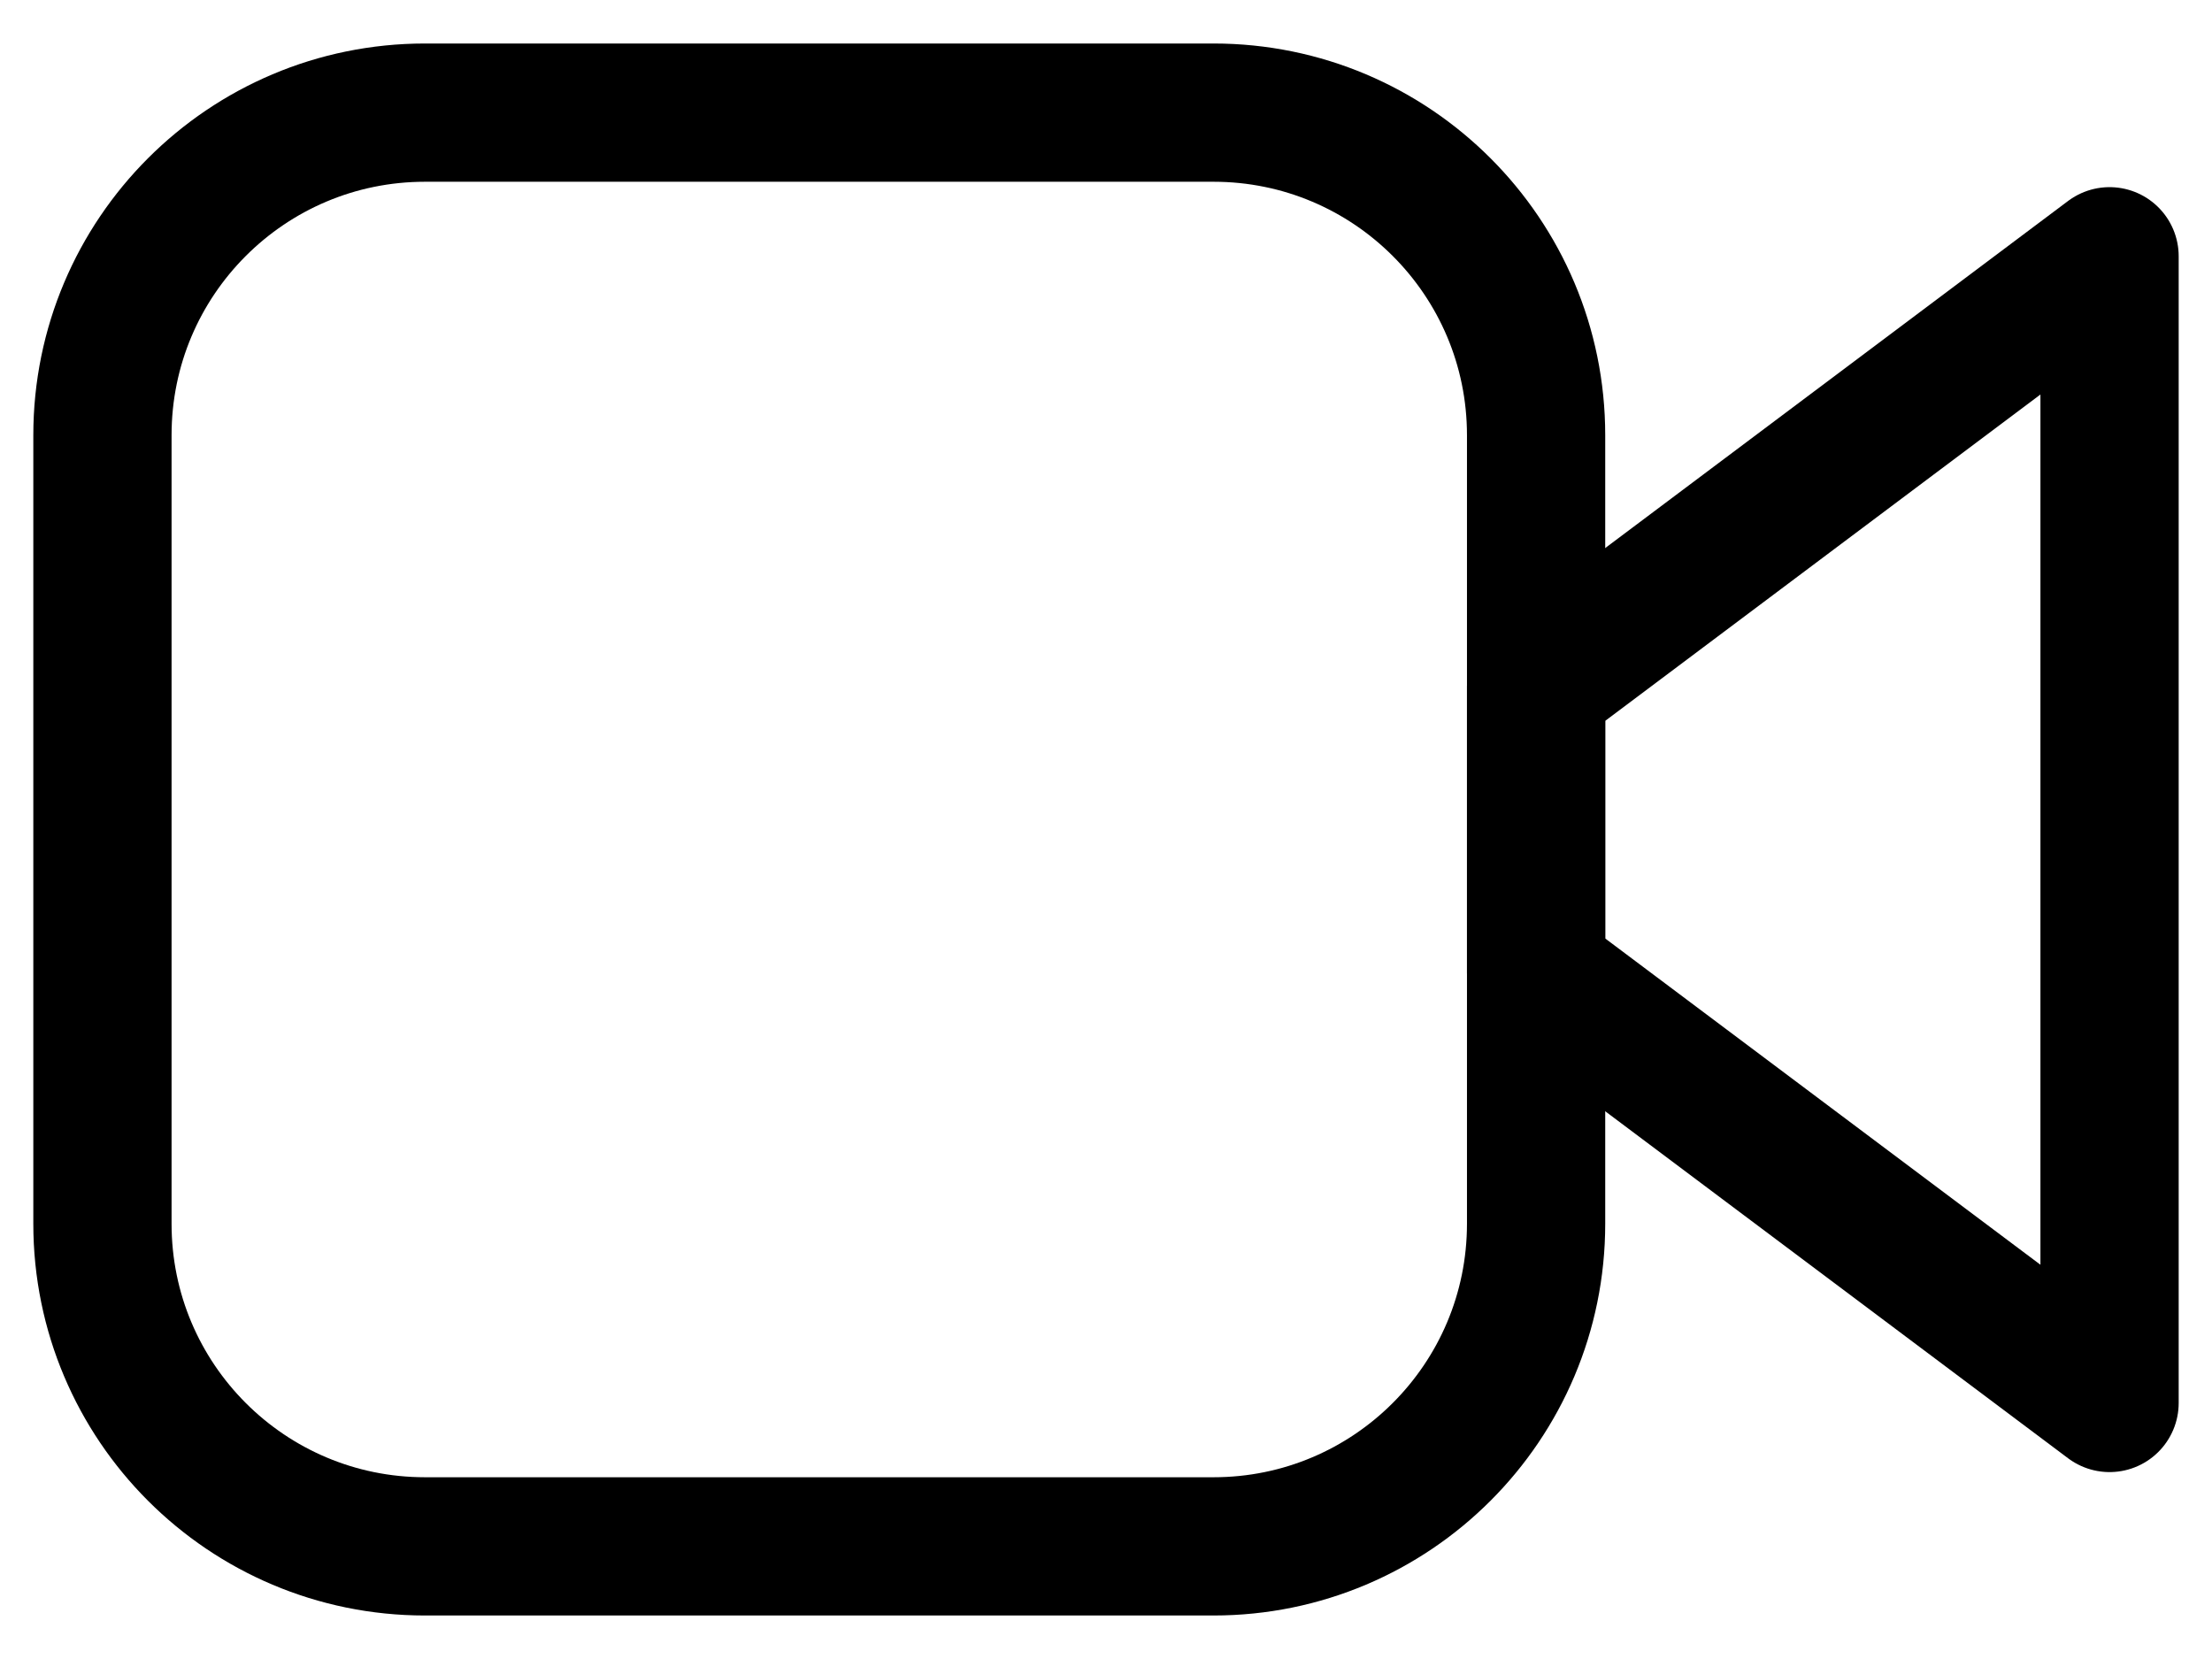
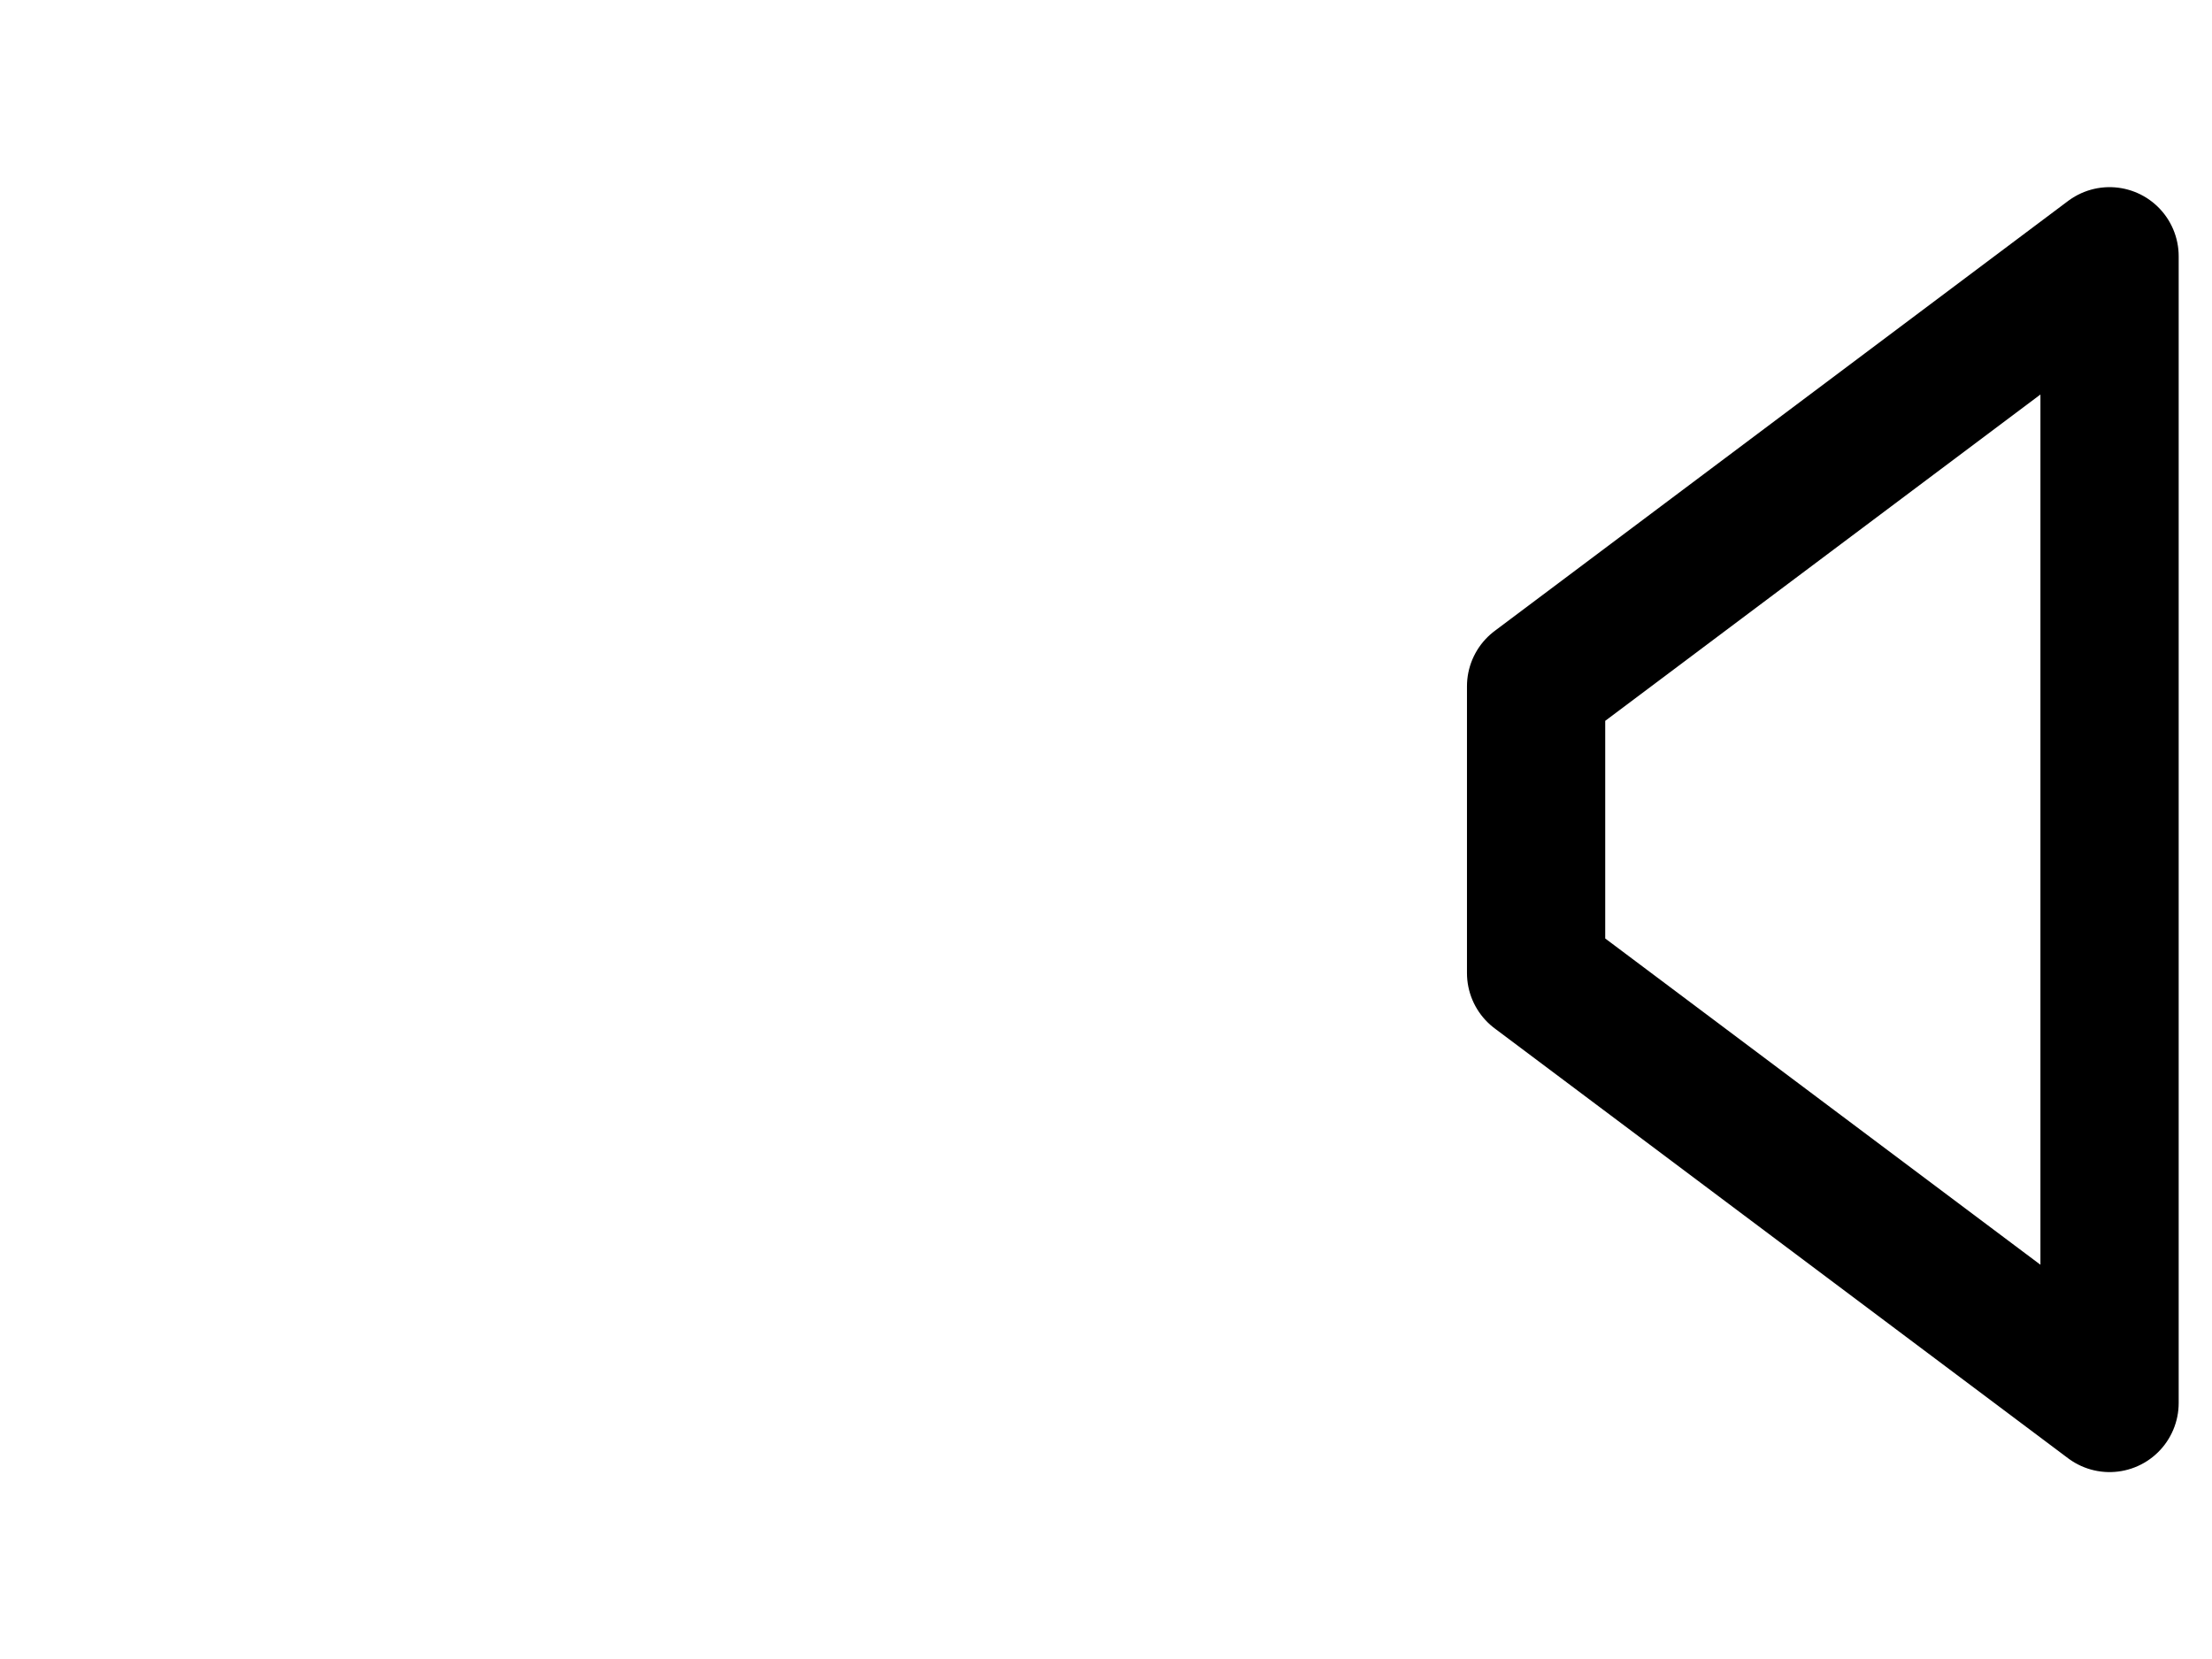
<svg xmlns="http://www.w3.org/2000/svg" width="48" height="36" viewBox="0 0 48 36" fill="none">
-   <path d="M26.333 33.556H9.223C5.356 33.556 2.223 30.423 2.223 26.556V9.444C2.223 5.577 5.356 2.444 9.223 2.444H26.333C30.199 2.444 33.333 5.577 33.333 9.444V26.554C33.333 30.423 30.199 33.556 26.333 33.556Z" stroke="black" stroke-width="3" stroke-miterlimit="10" stroke-linecap="round" stroke-linejoin="round" />
  <path d="M33.333 21.115L45.777 30.444V5.561L33.333 14.892V21.115Z" stroke="black" stroke-width="3" stroke-miterlimit="10" stroke-linecap="round" stroke-linejoin="round" />
</svg>